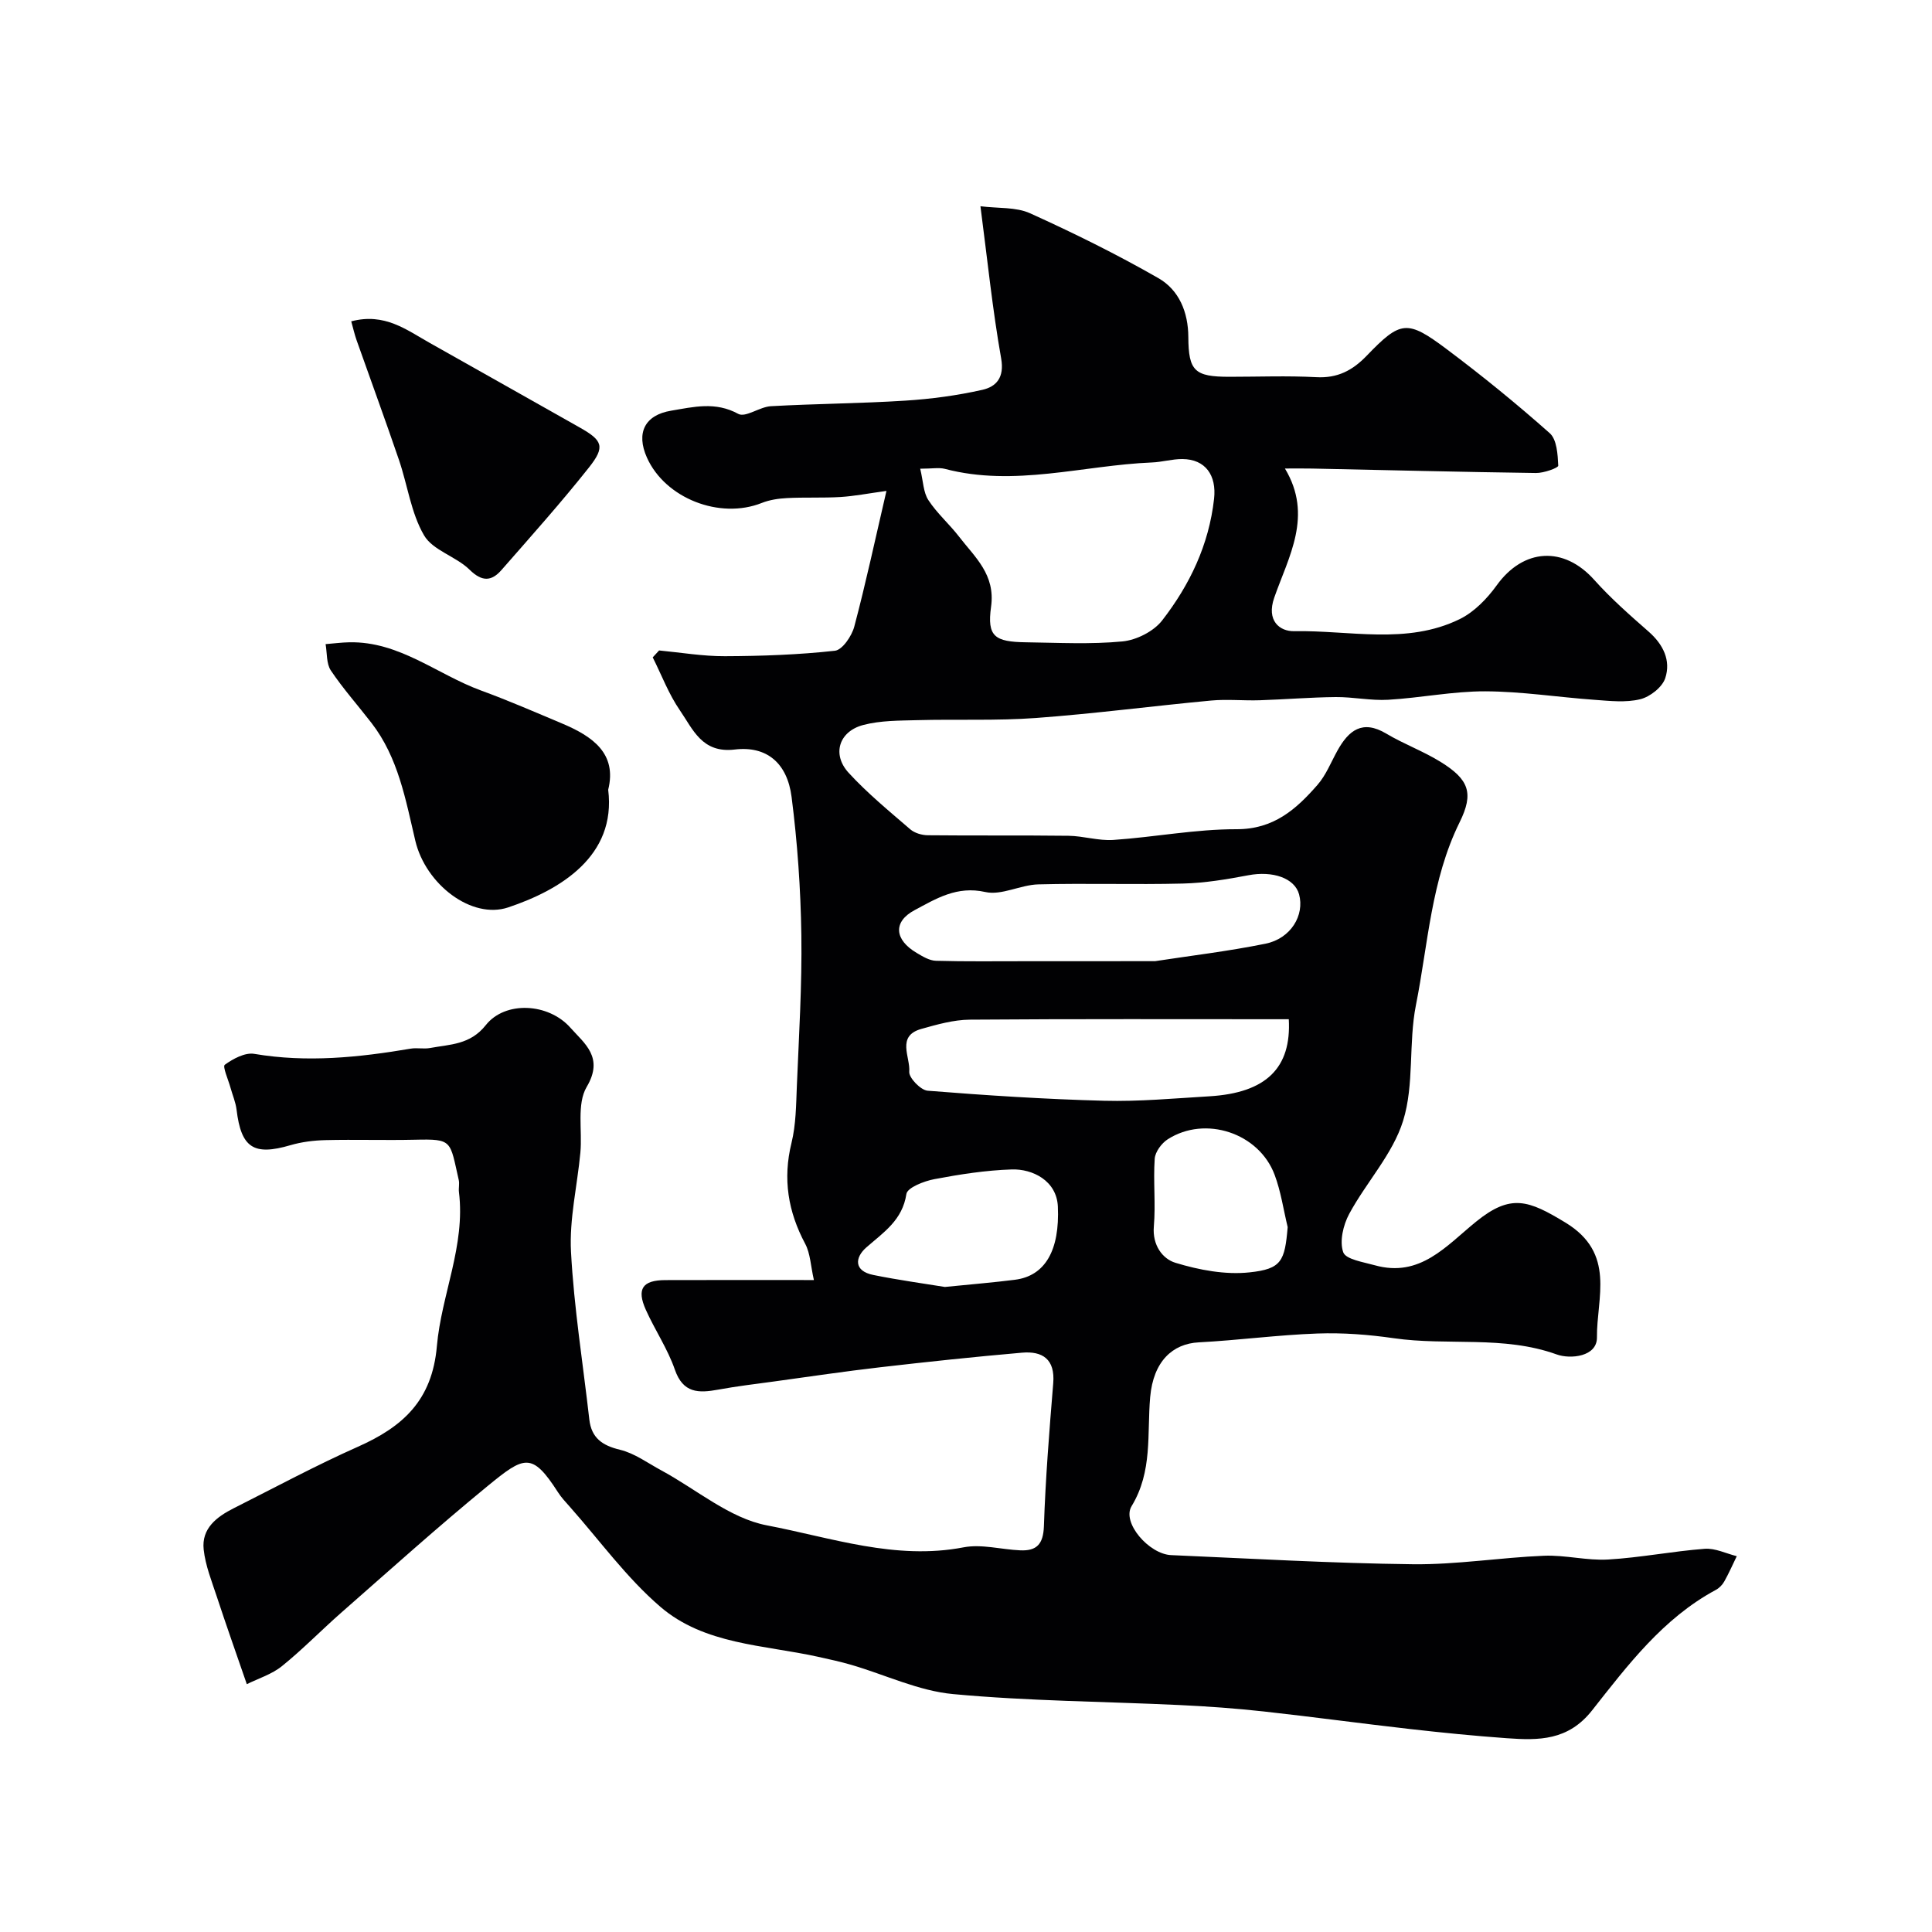
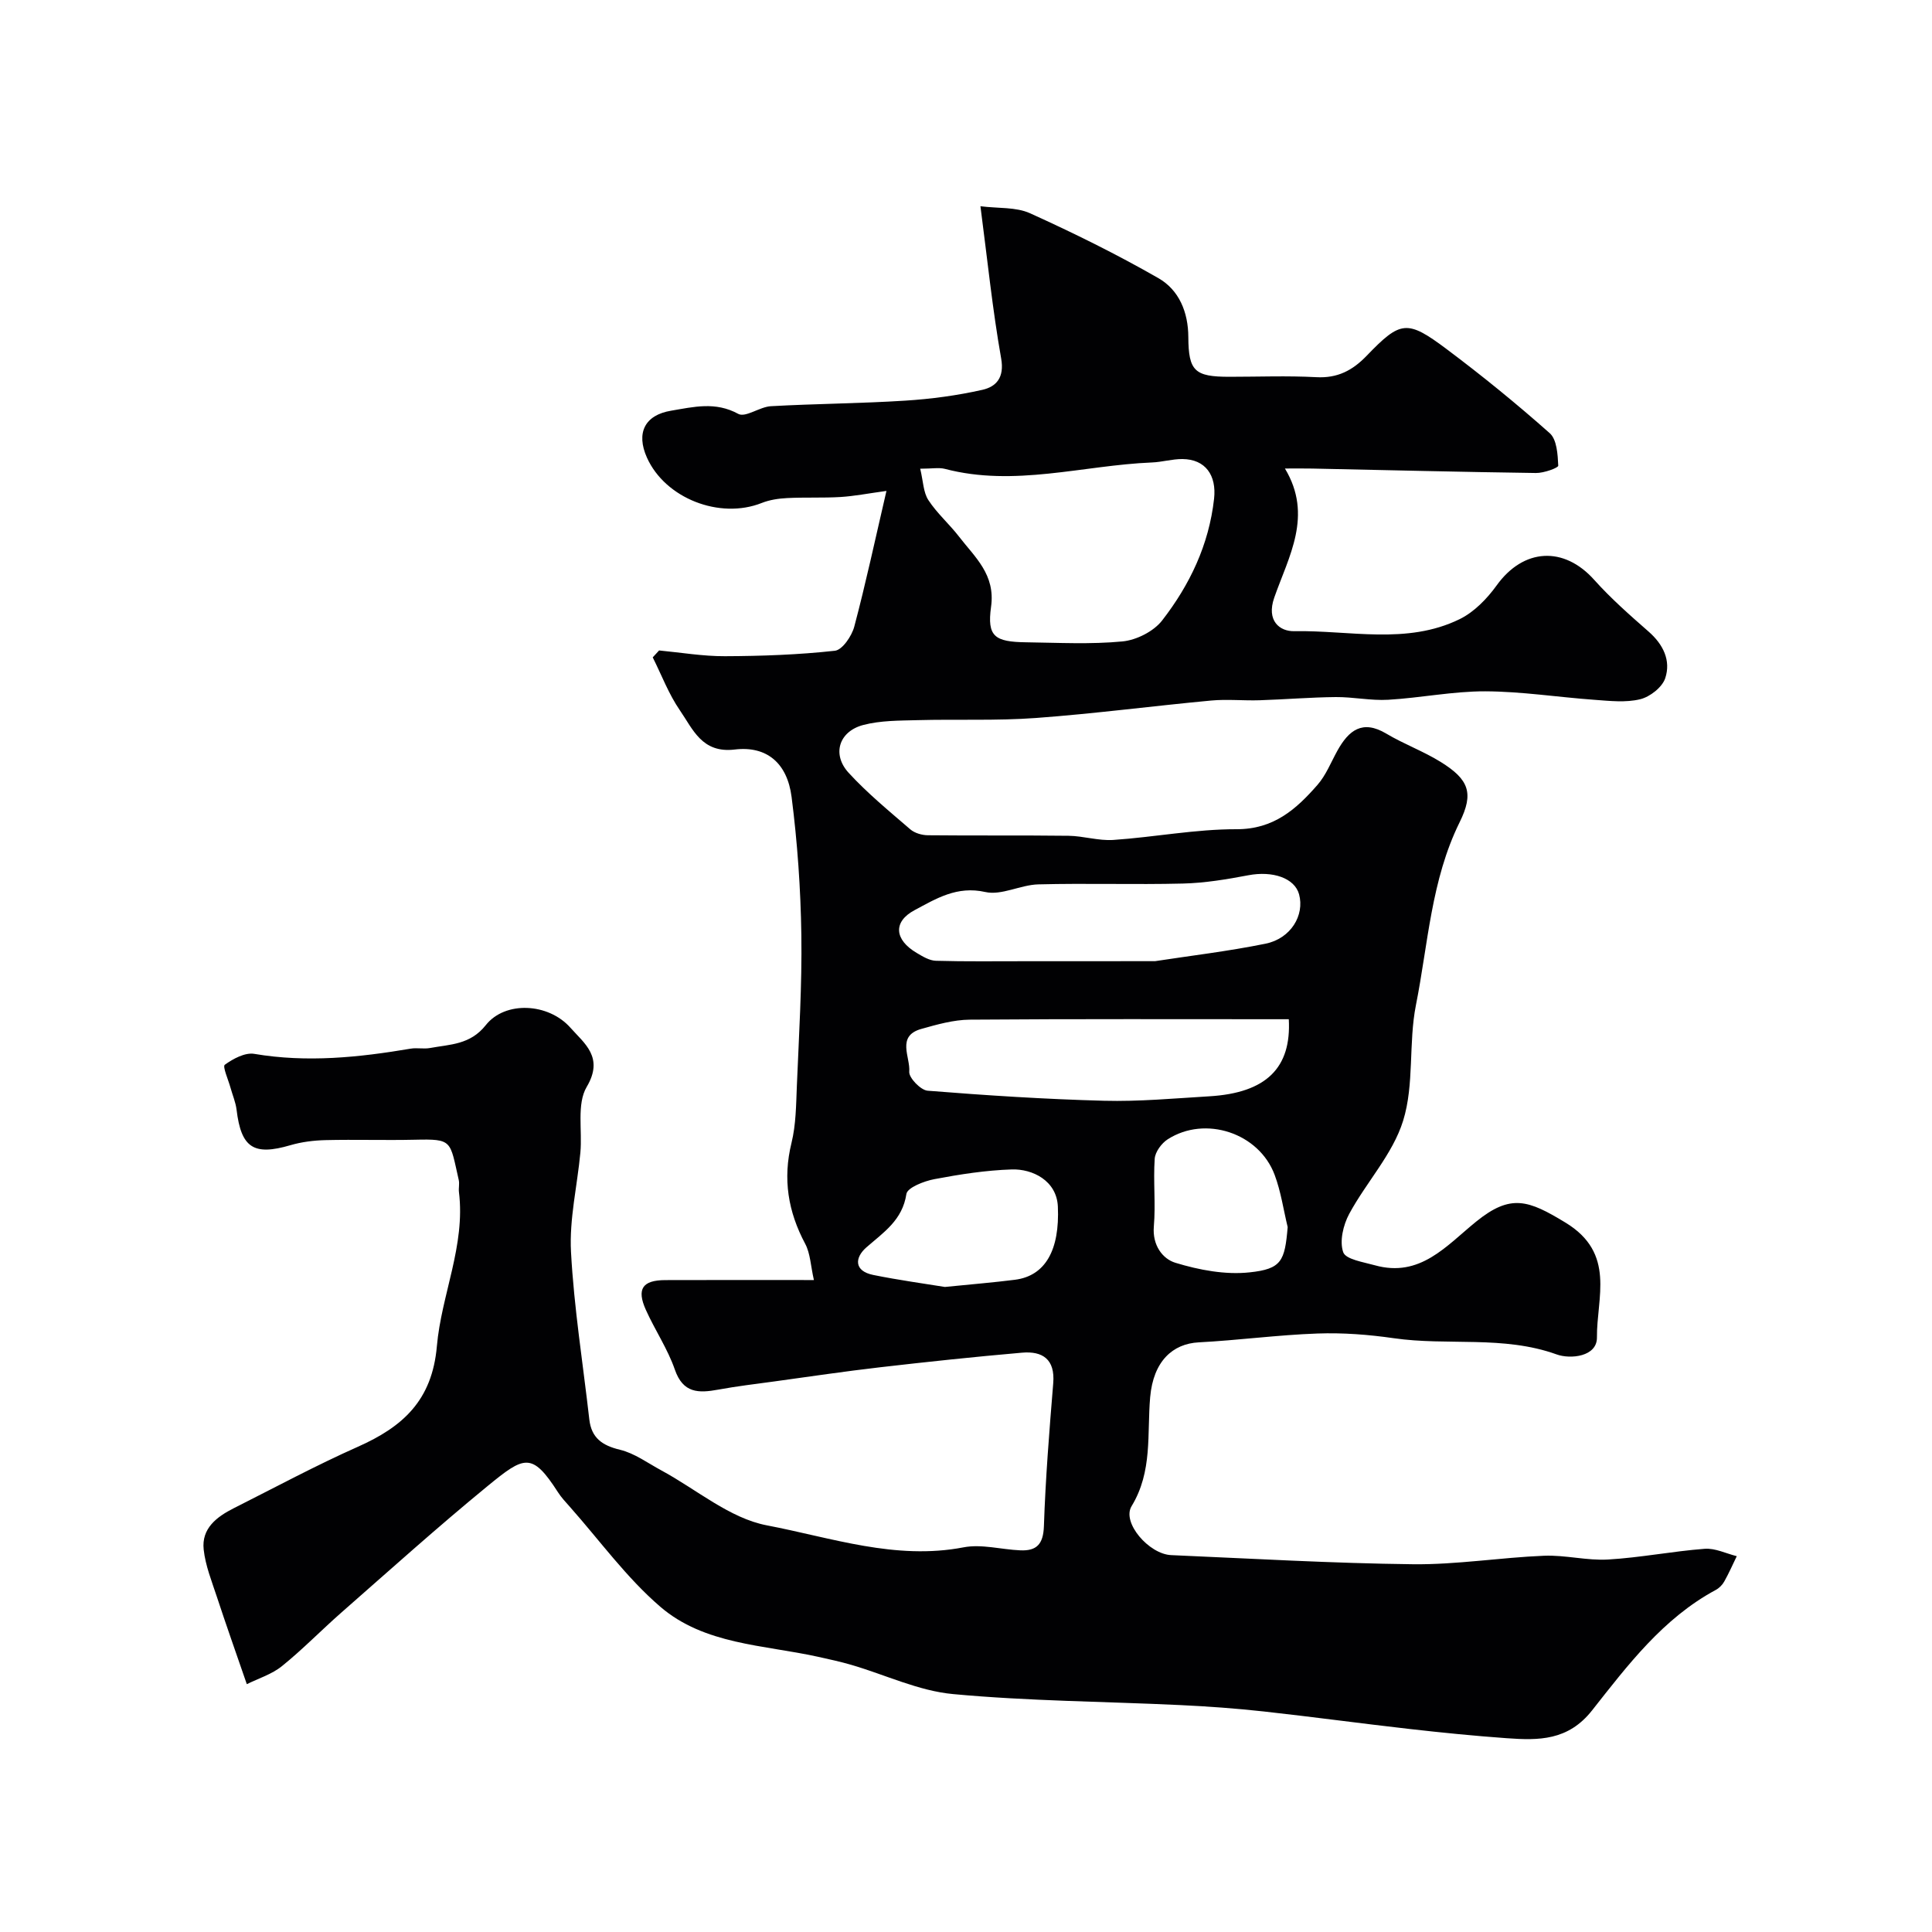
<svg xmlns="http://www.w3.org/2000/svg" enable-background="new 0 0 400 400" viewBox="0 0 400 400">
  <g fill="#010103">
    <path d="m51.1 348.69c-2.33-6.75-4.33-12.4-6.2-18.09-1.06-3.22-2.37-6.46-2.73-9.78-.48-4.38 2.7-6.78 6.23-8.56 8.54-4.3 16.98-8.85 25.71-12.73 9.28-4.13 15.36-9.57 16.34-20.82.93-10.64 5.94-20.82 4.57-31.91-.1-.82.14-1.7-.04-2.49-1.87-8.19-1.21-8.52-9.1-8.34-6.16.14-12.33-.07-18.5.08-2.43.06-4.93.37-7.25 1.05-7.6 2.23-10.2.56-11.15-7.34-.19-1.55-.84-3.05-1.26-4.57-.45-1.64-1.68-4.38-1.18-4.74 1.72-1.25 4.19-2.58 6.1-2.26 10.92 1.85 21.65.74 32.4-1.08 1.3-.22 2.69.11 3.99-.13 4.15-.77 8.31-.65 11.55-4.74 3.99-5.05 12.96-4.62 17.53.55 2.88 3.25 6.99 6.11 3.36 12.24-2.1 3.55-.88 9.02-1.31 13.61-.64 6.86-2.31 13.76-1.94 20.56.62 11.59 2.48 23.12 3.79 34.67.44 3.84 2.66 5.4 6.36 6.29 3.03.73 5.75 2.76 8.57 4.28 7.26 3.92 14.12 9.9 21.84 11.37 13.32 2.54 26.62 7.26 40.71 4.55 3.73-.72 7.81.45 11.74.62 3.41.15 4.77-1.28 4.9-5 .33-9.88 1.12-19.74 1.93-29.6.41-4.97-2.21-6.7-6.49-6.32-9.8.85-19.58 1.89-29.36 3.02-7.31.84-14.59 1.93-21.88 2.93-3.89.53-7.79.99-11.64 1.7-4.05.74-7.27.77-8.97-4.15-1.49-4.3-4.12-8.18-6-12.36-1.95-4.34-.71-6.15 4.02-6.17 9.97-.04 19.93-.01 30.77-.01-.67-2.93-.73-5.48-1.8-7.5-3.56-6.67-4.67-13.44-2.84-20.89.93-3.79.95-7.84 1.11-11.78.43-10.43 1.08-20.87.93-31.3-.14-9.53-.81-19.1-2.02-28.55-.9-7.03-5.16-10.61-11.76-9.82-6.81.82-8.66-4.2-11.37-8.12-2.31-3.35-3.78-7.29-5.62-10.96.44-.48.88-.95 1.32-1.43 4.54.43 9.09 1.21 13.63 1.19 7.6-.03 15.22-.3 22.77-1.13 1.54-.17 3.49-3.04 4.01-5 2.38-8.96 4.32-18.03 6.66-28.09-3.81.52-6.65 1.08-9.51 1.26-3.68.22-7.38.03-11.06.22-1.76.09-3.61.36-5.24 1.01-8.7 3.46-19.99-.94-23.78-9.39-2.3-5.14-.42-8.81 5-9.71 4.66-.78 9.17-1.94 13.91.66 1.5.82 4.43-1.46 6.75-1.59 9.26-.52 18.54-.56 27.79-1.15 5.37-.34 10.76-1.06 16-2.24 2.86-.65 4.59-2.52 3.89-6.49-1.79-10.11-2.83-20.35-4.29-31.52 3.67.47 7.34.13 10.26 1.45 9.04 4.09 17.97 8.5 26.57 13.43 4.29 2.45 6.19 7.04 6.21 12.21.04 7.04 1.32 8.22 8.5 8.22 6 0 12.01-.24 17.99.08 4.39.24 7.5-1.38 10.45-4.45 7.02-7.29 8.37-7.48 16.54-1.36 7.34 5.5 14.48 11.31 21.34 17.4 1.49 1.32 1.66 4.42 1.77 6.73.02.46-3.01 1.55-4.62 1.52-15.44-.21-30.87-.6-46.3-.92-1.81-.04-3.61-.01-5.67-.01 5.89 9.77.74 18.27-2.21 26.73-1.68 4.8 1.14 7.01 4.13 6.95 11.45-.22 23.29 2.87 34.25-2.49 2.99-1.46 5.67-4.22 7.66-6.98 5.54-7.71 13.91-8.21 20.22-1.14 3.44 3.84 7.35 7.28 11.24 10.69 3.04 2.66 4.66 5.99 3.45 9.65-.62 1.88-3.16 3.87-5.19 4.36-2.98.73-6.3.35-9.45.12-7.54-.54-15.07-1.73-22.61-1.76-6.7-.02-13.39 1.36-20.11 1.75-3.59.21-7.23-.59-10.85-.56-5.25.05-10.5.49-15.75.66-3.36.11-6.74-.25-10.07.06-12.09 1.13-24.14 2.72-36.24 3.61-8.15.6-16.37.23-24.55.45-3.76.1-7.64.06-11.22 1-5.05 1.33-6.53 6.08-3.03 9.9 3.89 4.24 8.4 7.94 12.77 11.71.91.78 2.41 1.21 3.65 1.22 9.7.1 19.4-.01 29.1.11 3.1.04 6.23 1.07 9.29.86 8.52-.58 17.01-2.24 25.51-2.22 7.69.02 12.35-4.14 16.75-9.18 1.77-2.02 2.8-4.7 4.13-7.09 2.33-4.19 5.16-6.48 10.12-3.52 3.62 2.16 7.66 3.63 11.24 5.85 5.89 3.65 6.92 6.47 3.94 12.5-5.91 11.97-6.52 25.16-9.05 37.87-1.56 7.86-.31 16.41-2.65 23.93-2.14 6.91-7.62 12.72-11.16 19.28-1.24 2.3-2.04 5.68-1.24 7.94.52 1.49 4.19 2.04 6.54 2.7 9.38 2.62 14.79-4.02 20.97-9.03 7.19-5.83 10.84-4.46 18.51.2 10.48 6.37 6.43 15.57 6.51 23.77.04 4-5.49 4.55-8.34 3.52-11.04-3.98-22.56-1.74-33.74-3.36-5.21-.75-10.54-1.16-15.79-.97-8.2.29-16.38 1.4-24.58 1.83-5.38.28-9.39 3.89-10.05 11.34-.67 7.65.54 15.36-3.85 22.58-2.06 3.4 3.61 9.93 8.19 10.13 16.7.72 33.4 1.7 50.1 1.89 9.02.1 18.06-1.39 27.1-1.76 4.41-.18 8.89 1.04 13.28.78 6.69-.39 13.31-1.71 20-2.22 2.16-.16 4.42.98 6.63 1.53-.85 1.75-1.64 3.55-2.59 5.24-.39.7-1.05 1.37-1.76 1.75-10.91 5.87-18.22 15.57-25.61 24.94-4.96 6.29-11.05 6.23-17.64 5.76-6.71-.48-13.42-1.15-20.11-1.91-10.09-1.14-20.14-2.52-30.23-3.63-5.73-.63-11.49-1.05-17.25-1.32-15.7-.75-31.45-.82-47.08-2.28-7.12-.66-13.99-3.98-20.99-6.03-2.32-.68-4.69-1.19-7.05-1.71-11.19-2.46-23.44-2.5-32.55-10.33-7-6.01-12.54-13.71-18.71-20.67-.87-.98-1.79-1.95-2.49-3.05-5.39-8.39-6.97-7.5-14.59-1.26-10.31 8.45-20.23 17.38-30.25 26.17-4.15 3.64-8.01 7.63-12.3 11.09-2.1 1.7-4.88 2.55-7.28 3.74zm139.42-251.65c.63 2.63.64 4.9 1.69 6.5 1.78 2.73 4.32 4.94 6.33 7.54 3.31 4.3 7.58 7.86 6.65 14.54-.86 6.18.75 7.27 7.26 7.36 6.66.09 13.36.45 19.95-.18 2.89-.28 6.44-2.07 8.2-4.33 5.72-7.37 9.7-15.67 10.76-25.2.54-4.85-1.77-8.2-6.57-8.23-2.1-.01-4.21.63-6.32.71-14.28.59-28.43 5.12-42.86 1.32-1.23-.31-2.62-.03-5.09-.03zm76.31 113.98c-22.3 0-44.18-.08-66.06.09-3.35.03-6.76 1-10.03 1.92-5.22 1.47-2.23 5.86-2.49 8.85-.11 1.25 2.36 3.82 3.8 3.94 12.16.97 24.34 1.76 36.53 2.08 7.24.19 14.52-.49 21.77-.92 11.84-.7 17.04-5.91 16.48-15.96zm-27.69-12.02c7.11-1.1 15.06-2.03 22.88-3.62 5.24-1.07 8.11-5.89 6.94-10.22-.92-3.38-5.48-4.9-10.49-3.95-4.48.85-9.03 1.61-13.57 1.72-9.97.25-19.96-.09-29.94.17-3.69.1-7.61 2.34-10.97 1.58-5.86-1.32-10.18 1.38-14.62 3.75-4.53 2.41-4.19 6.13.4 8.85 1.24.74 2.66 1.61 4.02 1.64 6.17.18 12.35.08 18.52.09 8.67-.01 17.35-.01 26.83-.01zm-43.51 67.45c5.69-.57 10.11-.93 14.51-1.49 6.29-.8 9.28-6.15 8.88-15.15-.24-5.39-5.28-7.83-9.54-7.69-5.36.17-10.74 1.01-16.02 2.01-2.14.4-5.6 1.75-5.8 3.07-.82 5.43-4.7 7.92-8.29 11.06-2.43 2.13-2.59 4.9 1.45 5.71 5.29 1.07 10.63 1.8 14.81 2.48zm70.97-12.39c-.88-3.62-1.4-7.36-2.7-10.82-3.24-8.69-14.37-12.35-22.14-7.36-1.27.82-2.59 2.6-2.69 4.02-.32 4.66.22 9.39-.18 14.03-.33 3.88 1.82 6.72 4.48 7.52 4.89 1.49 10.32 2.52 15.33 1.98 6.66-.7 7.3-2.36 7.9-9.37z" />
-     <path d="m125.92 163.51c1.71 13.74-9.91 20.74-20.71 24.36-7.57 2.53-17.08-4.77-19.22-13.79-2.01-8.5-3.52-17.21-9.07-24.39-2.8-3.63-5.87-7.07-8.42-10.87-.95-1.42-.76-3.62-1.09-5.46 1.63-.13 3.27-.35 4.9-.38 10.39-.22 18.2 6.66 27.3 9.99 5.64 2.06 11.17 4.47 16.71 6.8 6.34 2.66 11.47 6.2 9.6 13.74z" />
-     <path d="m72.72 66.53c6.92-1.83 11.46 1.78 16.26 4.47 10.35 5.81 20.67 11.67 31.01 17.49 4.76 2.68 5.37 3.97 1.97 8.27-5.78 7.29-11.99 14.24-18.13 21.25-2.07 2.37-4.03 2.48-6.61-.06-2.81-2.76-7.61-3.99-9.43-7.12-2.7-4.64-3.41-10.4-5.19-15.61-2.83-8.29-5.85-16.52-8.77-24.78-.43-1.21-.7-2.46-1.11-3.91z" />
  </g>
</svg>